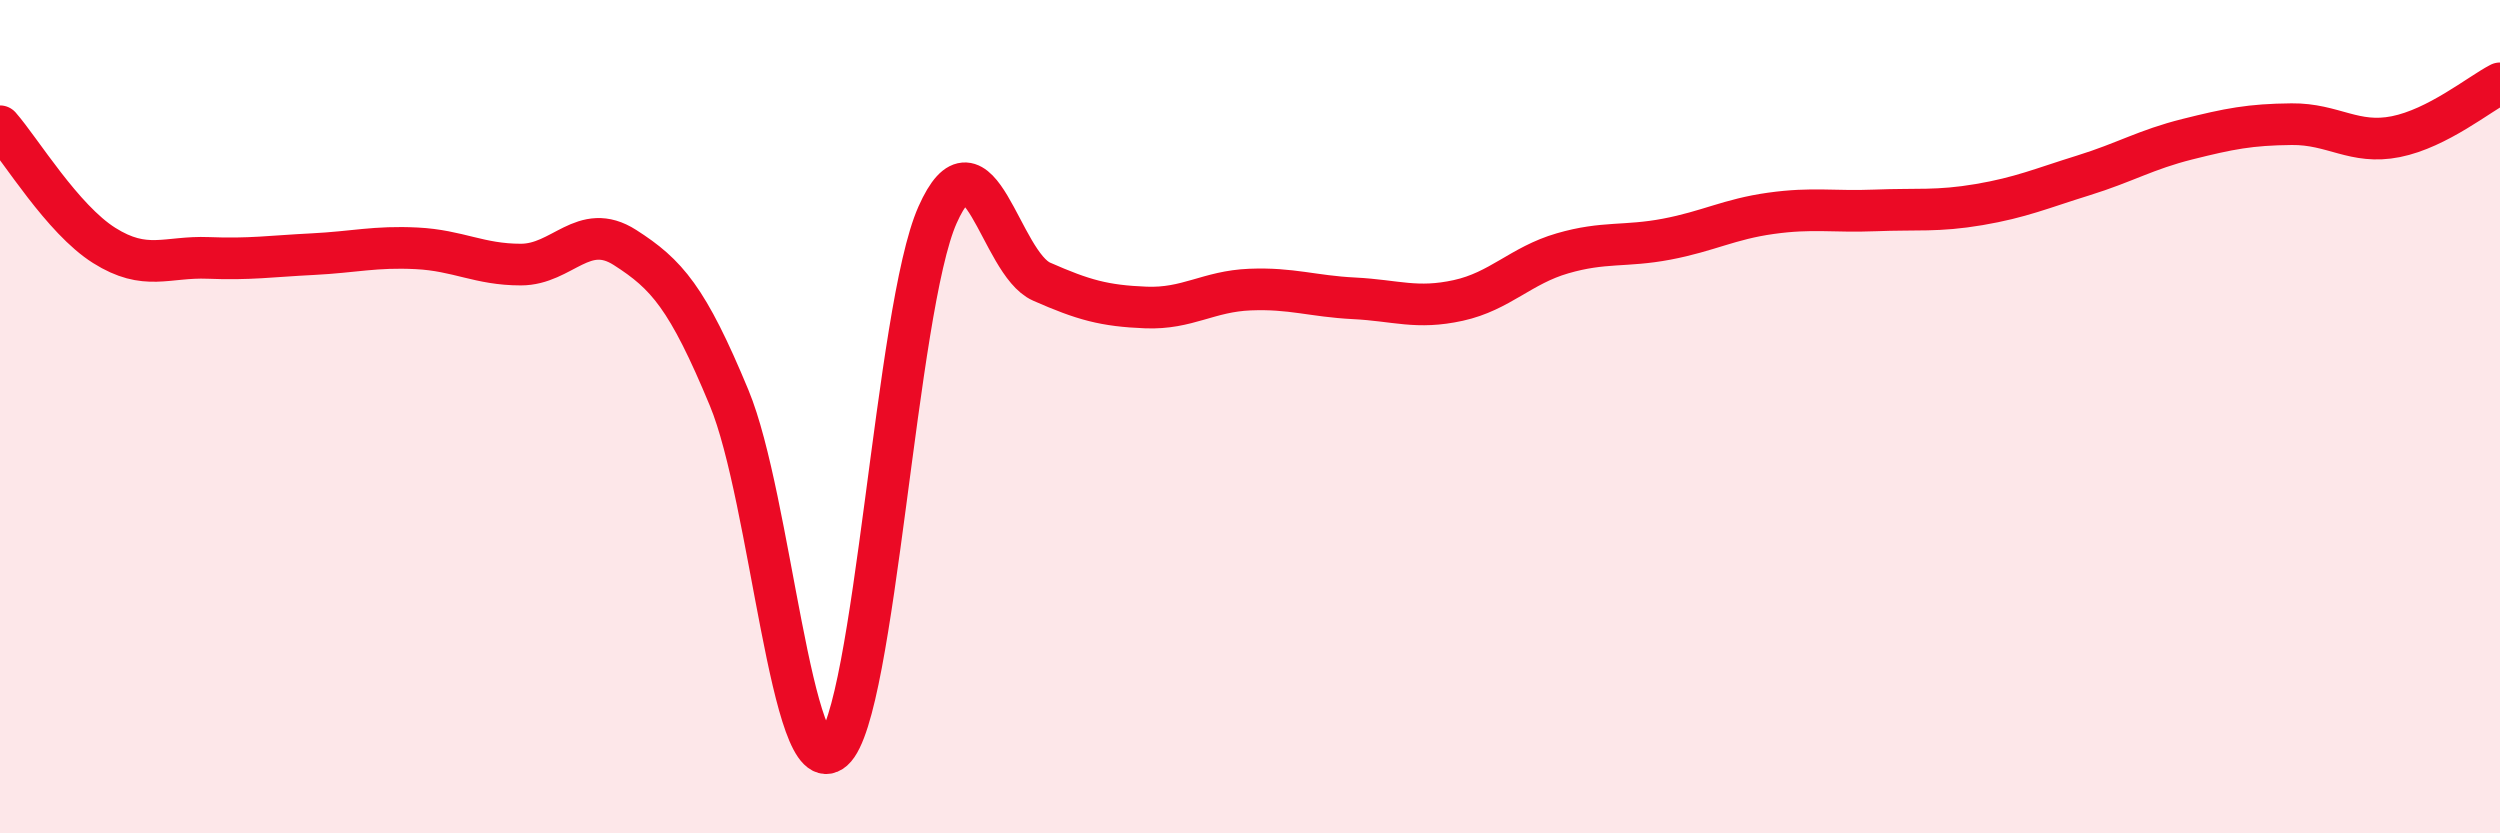
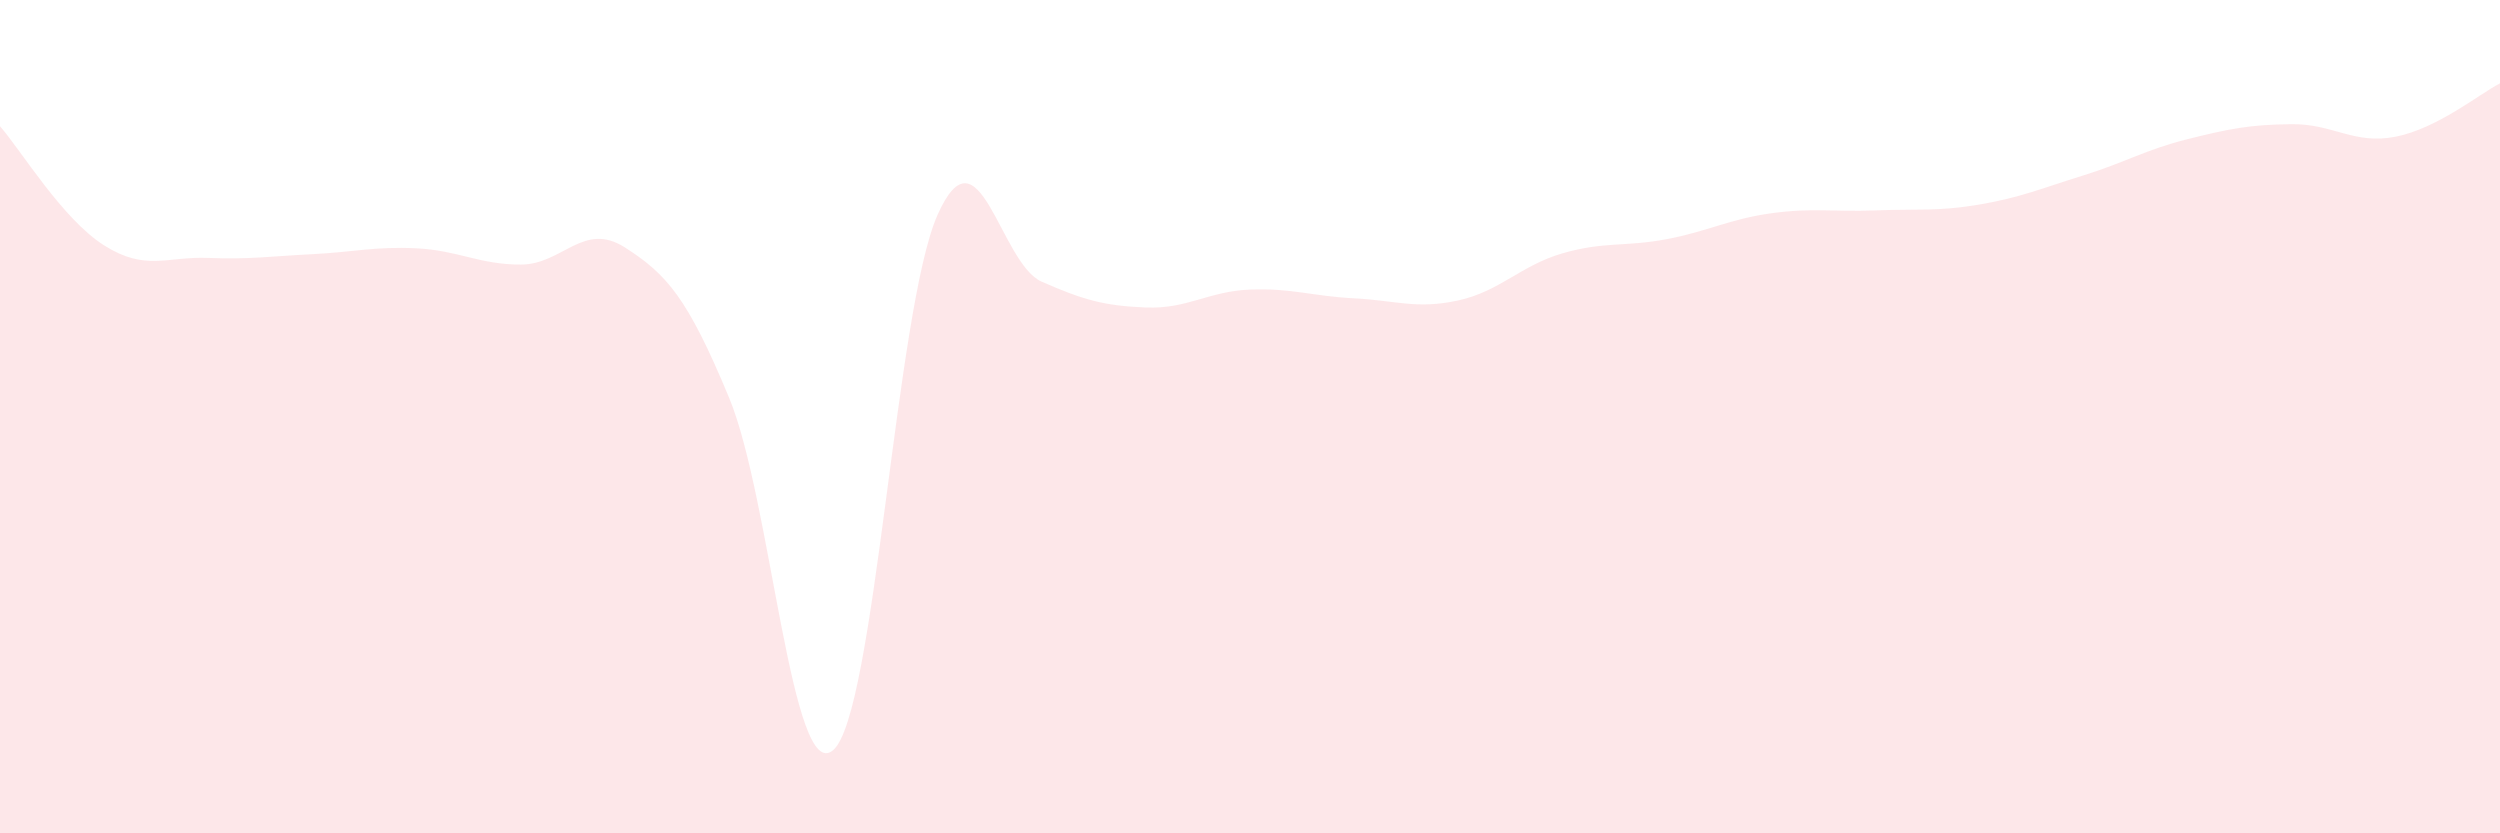
<svg xmlns="http://www.w3.org/2000/svg" width="60" height="20" viewBox="0 0 60 20">
  <path d="M 0,3.03 C 0.5,3.6 1.5,5.26 2.5,5.89 C 3.5,6.52 4,6.15 5,6.19 C 6,6.23 6.5,6.15 7.5,6.1 C 8.5,6.05 9,5.91 10,5.96 C 11,6.01 11.5,6.35 12.5,6.35 C 13.5,6.35 14,5.3 15,5.94 C 16,6.58 16.5,7.14 17.5,9.55 C 18.5,11.96 19,18.88 20,18 C 21,17.12 21.5,7.41 22.5,5.16 C 23.5,2.91 24,6.32 25,6.76 C 26,7.2 26.5,7.34 27.5,7.38 C 28.5,7.42 29,6.99 30,6.95 C 31,6.91 31.5,7.11 32.5,7.16 C 33.5,7.21 34,7.43 35,7.21 C 36,6.99 36.5,6.37 37.5,6.08 C 38.5,5.79 39,5.93 40,5.74 C 41,5.55 41.5,5.26 42.5,5.12 C 43.5,4.98 44,5.09 45,5.05 C 46,5.01 46.5,5.08 47.5,4.91 C 48.5,4.74 49,4.52 50,4.21 C 51,3.9 51.5,3.59 52.5,3.34 C 53.5,3.09 54,2.99 55,2.98 C 56,2.97 56.5,3.48 57.5,3.28 C 58.5,3.08 59.5,2.26 60,2L60 20L0 20Z" fill="#EB0A25" opacity="0.1" stroke-linecap="round" stroke-linejoin="round" />
-   <path d="M 0,3.03 C 0.5,3.6 1.5,5.26 2.5,5.89 C 3.5,6.52 4,6.15 5,6.19 C 6,6.23 6.5,6.15 7.5,6.1 C 8.5,6.05 9,5.91 10,5.96 C 11,6.01 11.5,6.35 12.5,6.35 C 13.5,6.35 14,5.3 15,5.94 C 16,6.58 16.5,7.14 17.5,9.55 C 18.5,11.96 19,18.88 20,18 C 21,17.12 21.5,7.41 22.5,5.16 C 23.5,2.91 24,6.32 25,6.76 C 26,7.2 26.5,7.34 27.5,7.38 C 28.5,7.42 29,6.99 30,6.95 C 31,6.91 31.5,7.11 32.5,7.16 C 33.5,7.21 34,7.43 35,7.21 C 36,6.99 36.5,6.37 37.5,6.08 C 38.5,5.79 39,5.93 40,5.74 C 41,5.55 41.5,5.26 42.5,5.12 C 43.5,4.98 44,5.09 45,5.05 C 46,5.01 46.5,5.08 47.5,4.91 C 48.5,4.74 49,4.52 50,4.21 C 51,3.9 51.5,3.59 52.5,3.34 C 53.5,3.09 54,2.99 55,2.98 C 56,2.97 56.5,3.48 57.5,3.28 C 58.5,3.08 59.5,2.26 60,2" stroke="#EB0A25" stroke-width="1" fill="none" stroke-linecap="round" stroke-linejoin="round" />
</svg>